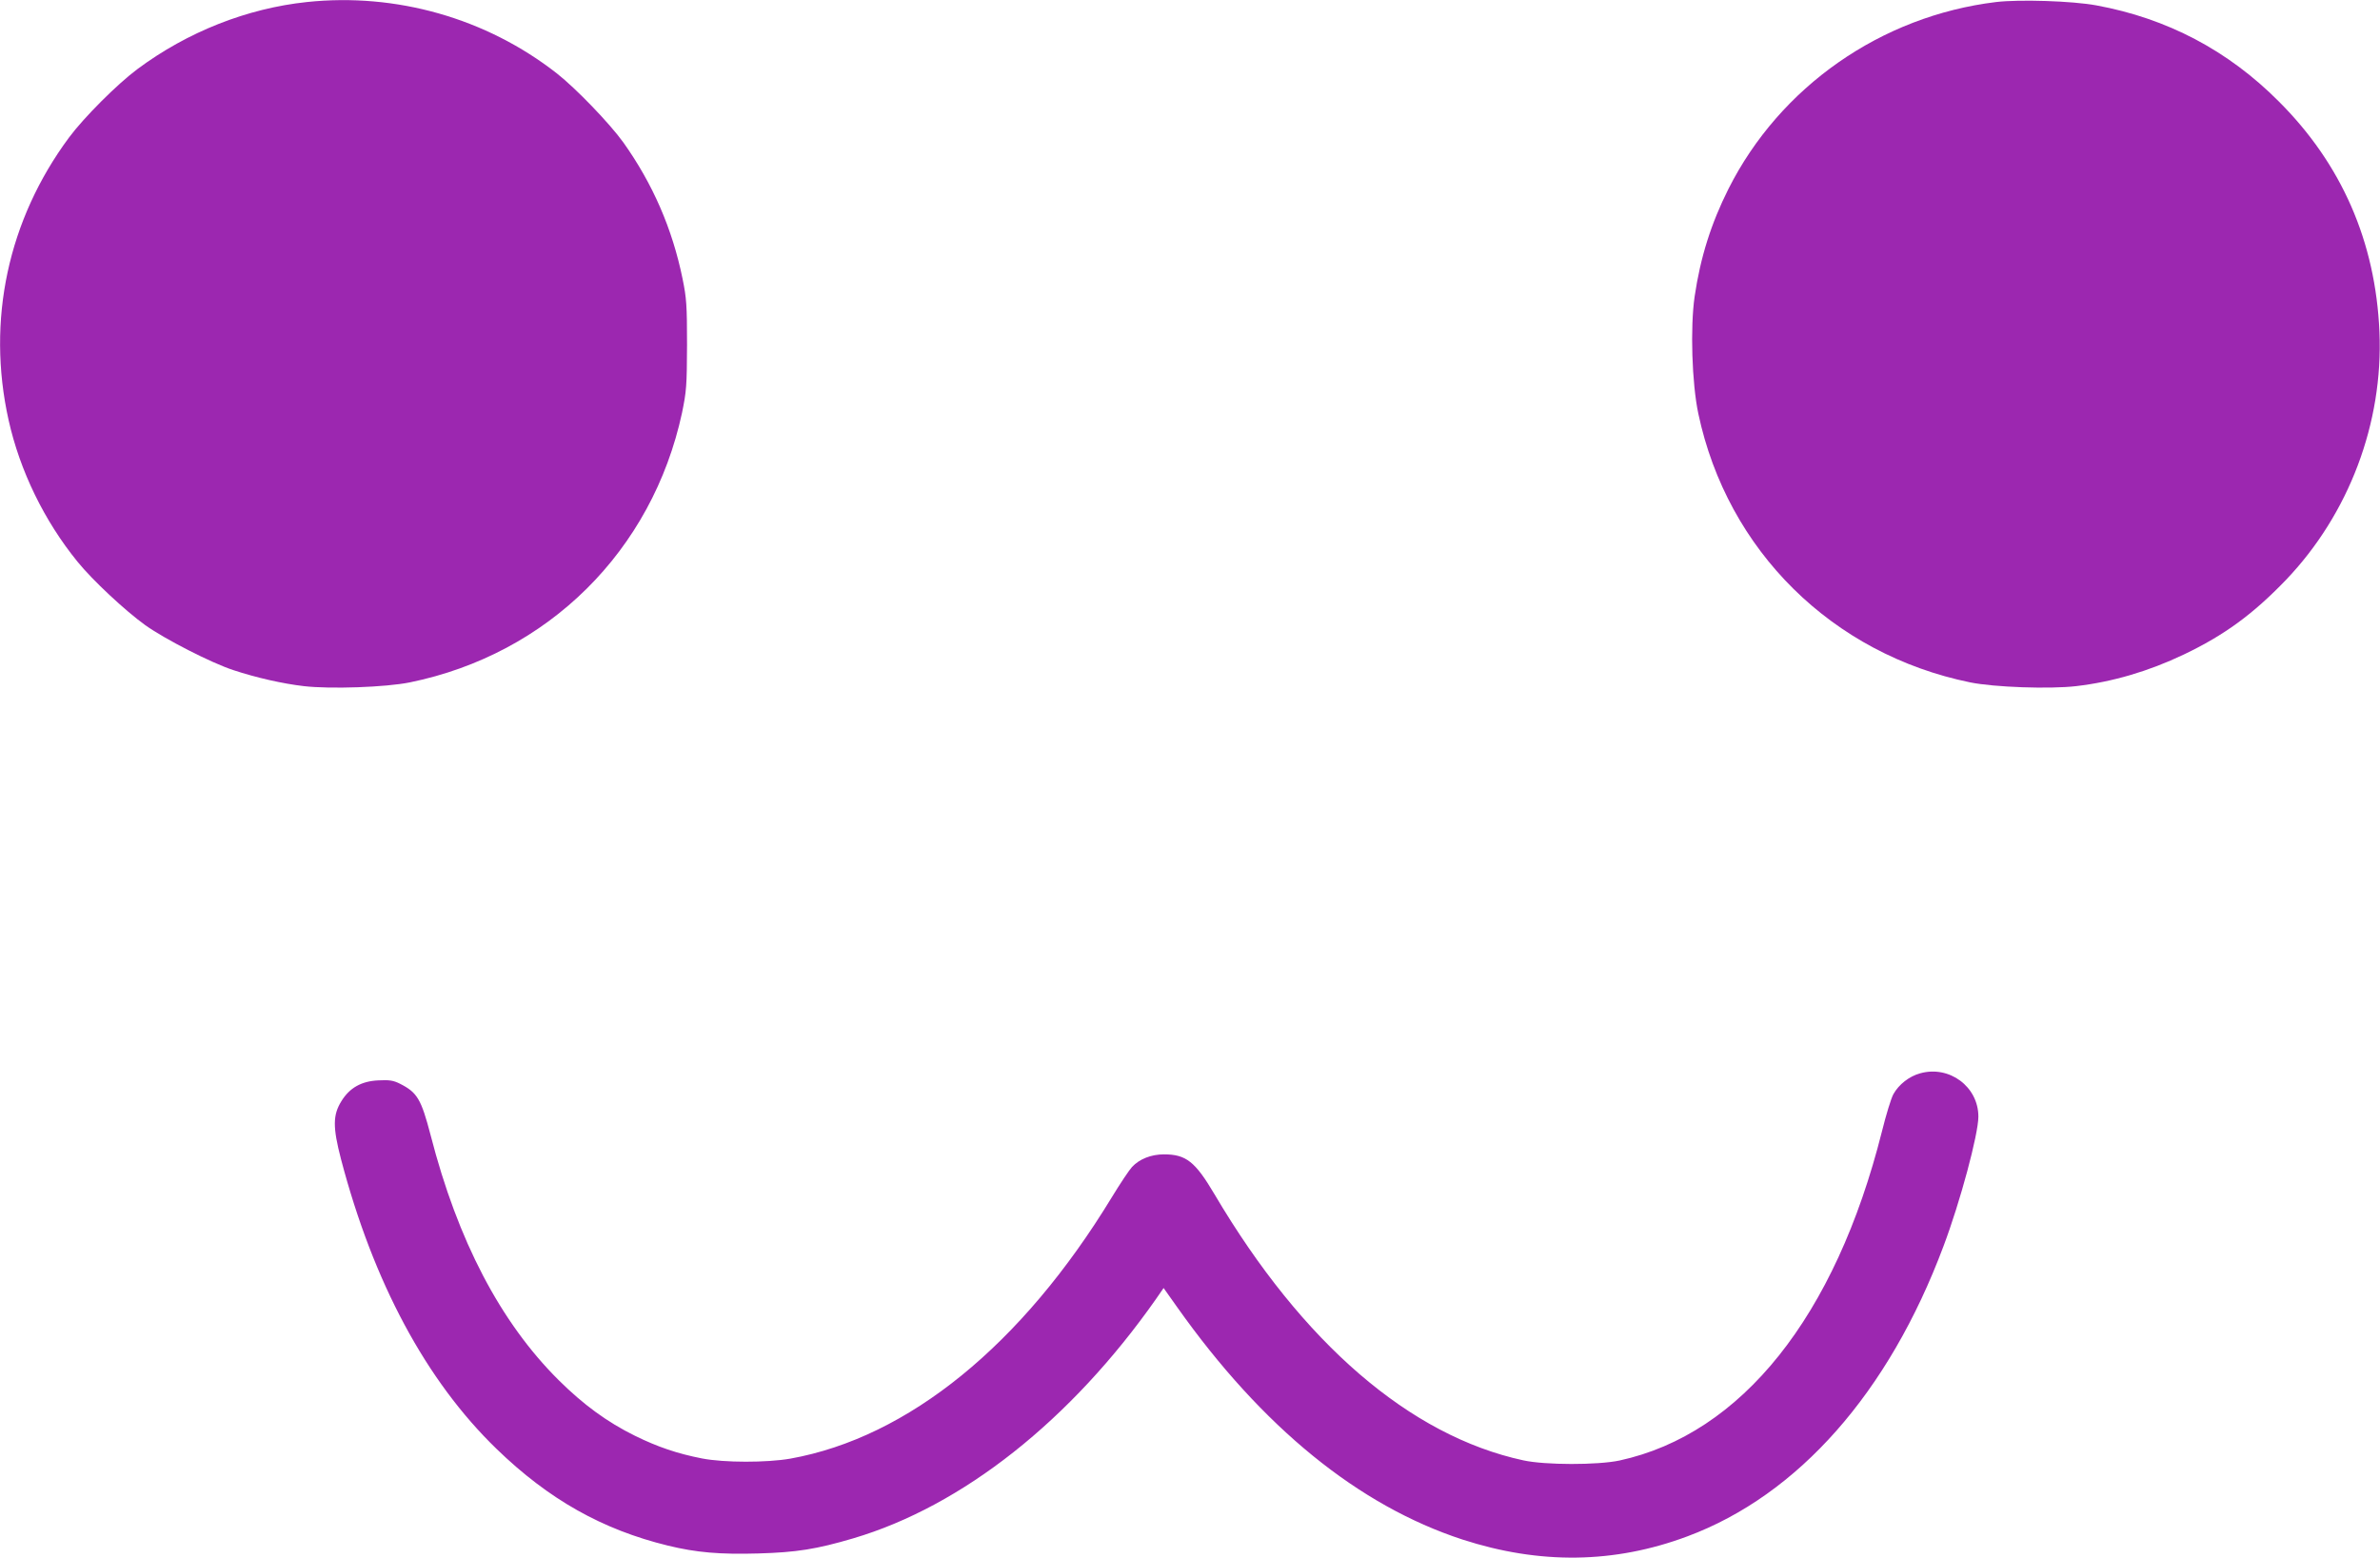
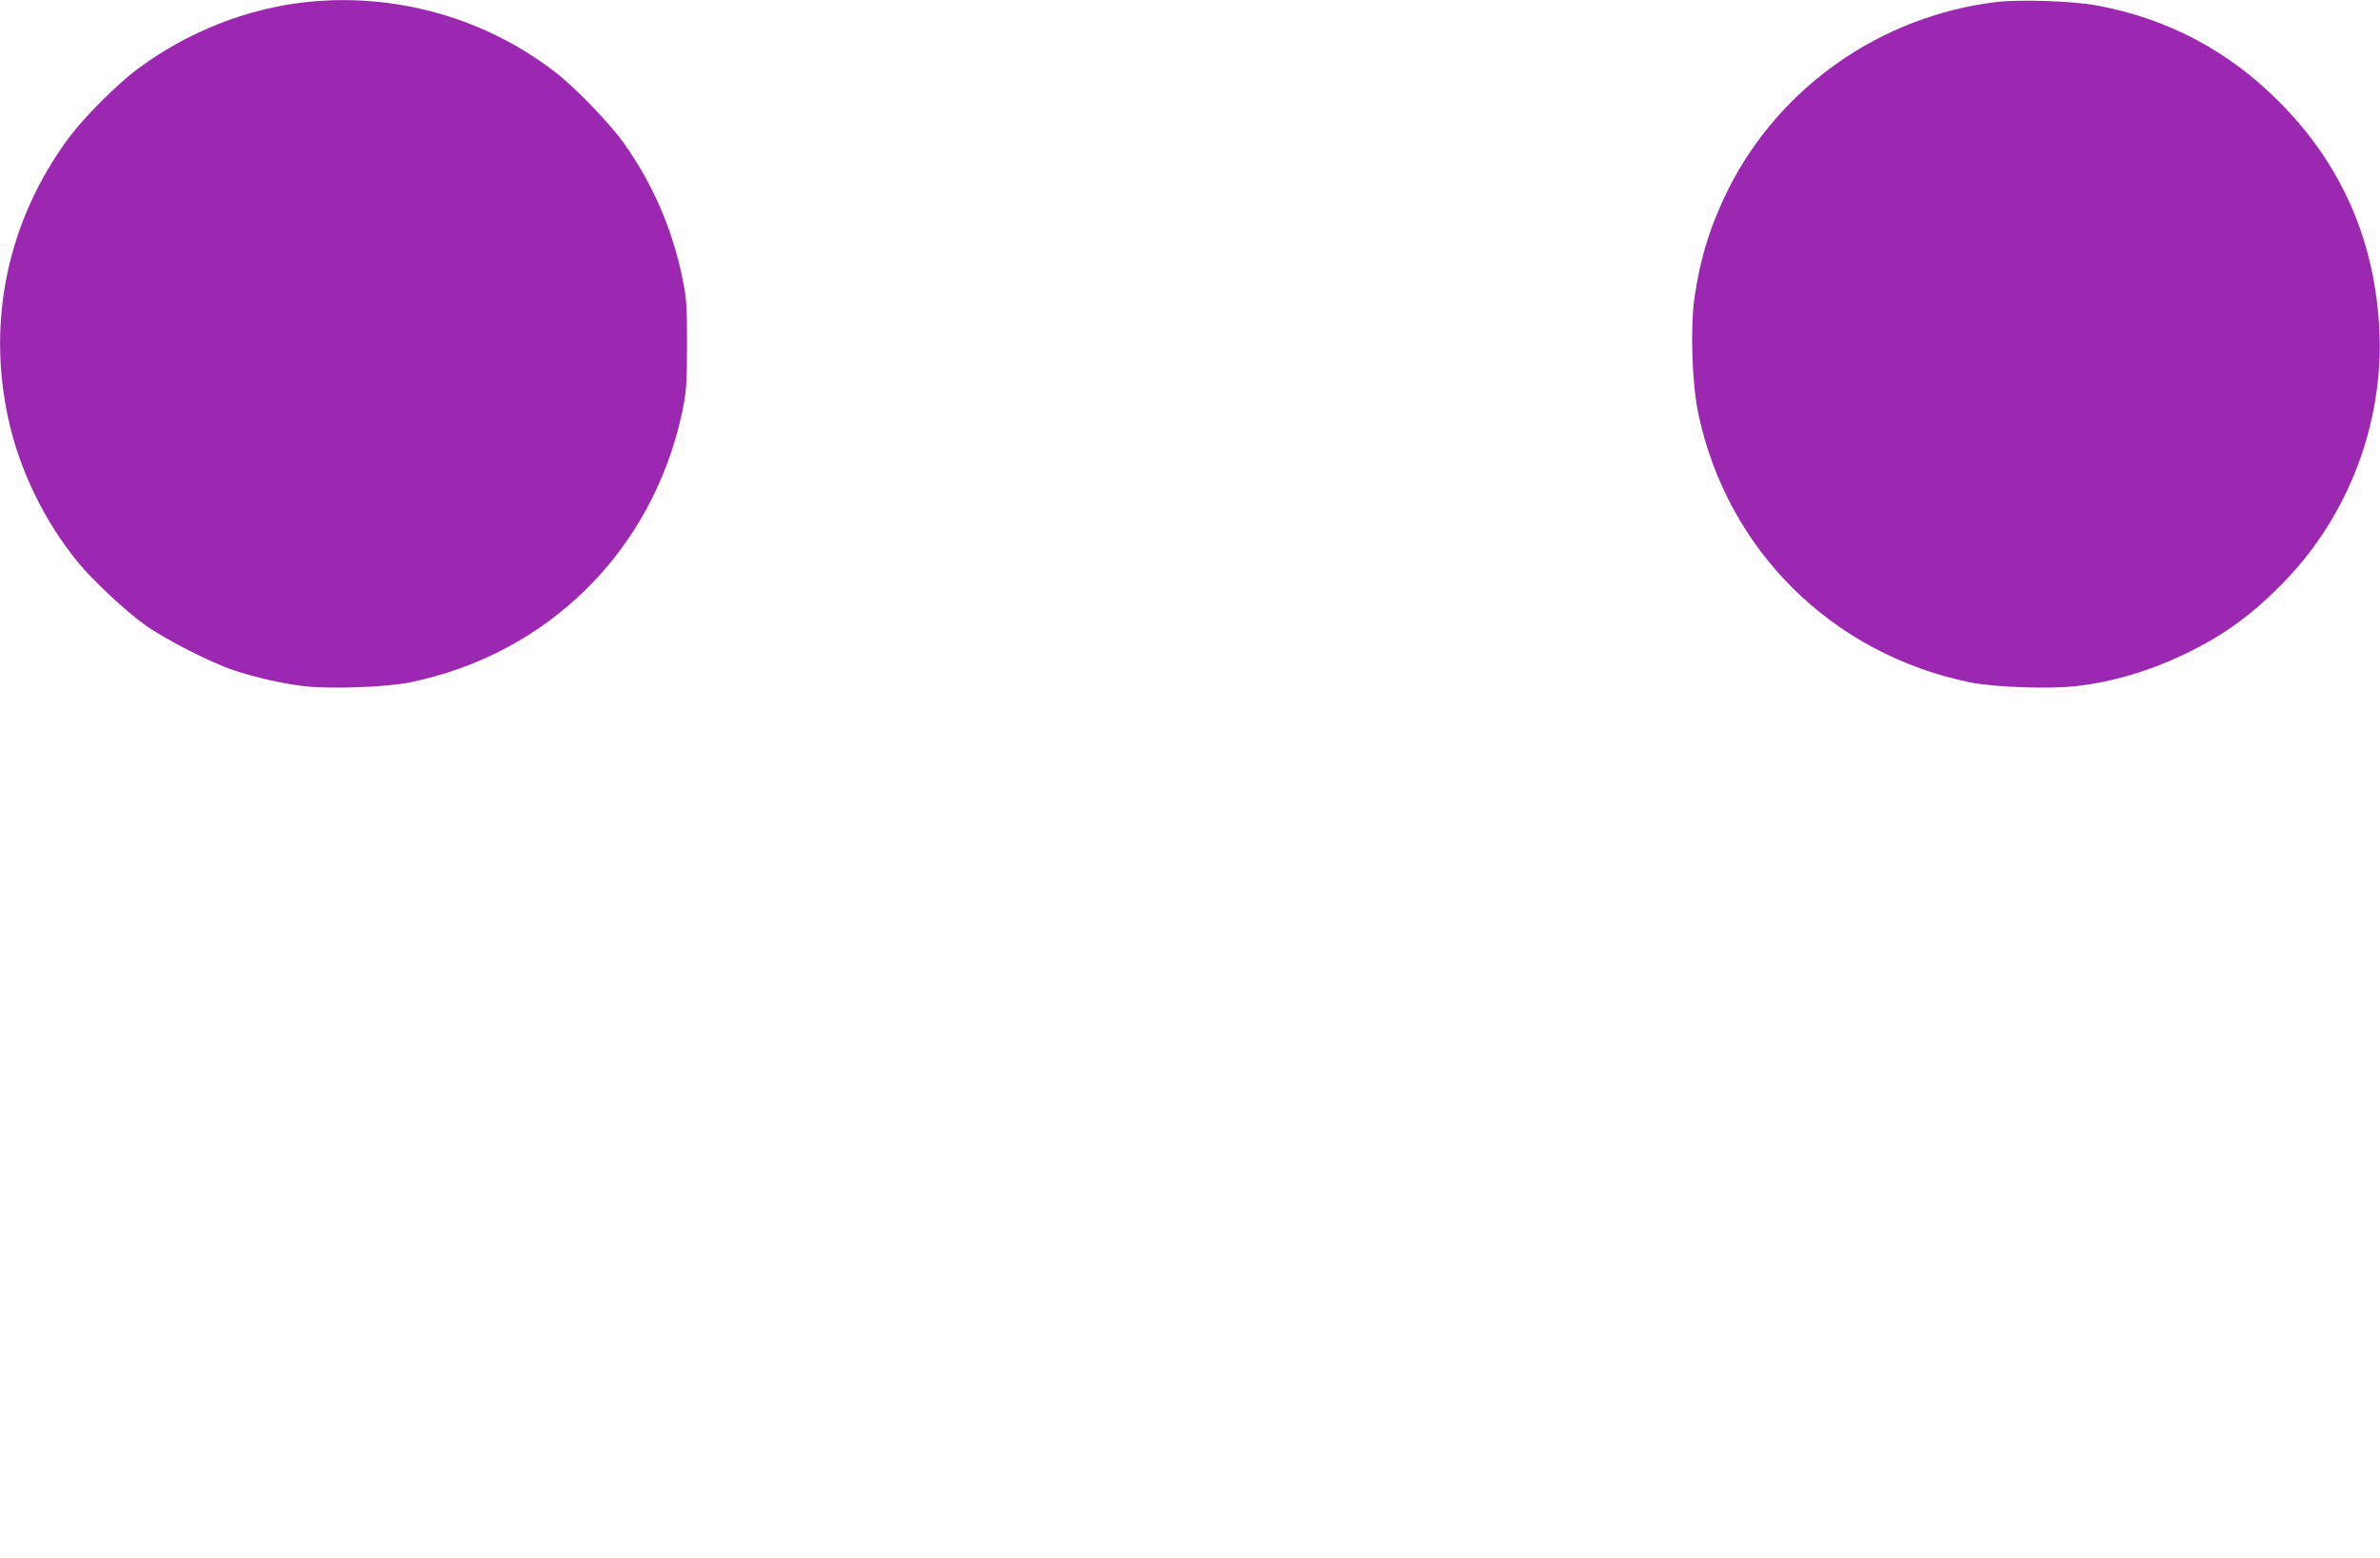
<svg xmlns="http://www.w3.org/2000/svg" version="1.0" width="1280pt" height="838pt" viewBox="0 0 1280 838" preserveAspectRatio="xMidYMid meet">
  <g transform="translate(0,838) scale(0.1,-0.1)" fill="#9c27b0" stroke="none">
-     <path d="M1650 8369 c-321 -34 -641 -160 -910 -360 -109 -81 -288 -260 -369 -369 -328 -443 -444 -983 -325 -1519 61 -274 192 -543 371 -763 81 -100 256 -263 364 -341 107 -76 355 -203 474 -242 124 -41 266 -73 378 -86 144 -17 443 -6 571 20 744 152 1304 708 1464 1450 24 117 26 144 27 366 0 214 -3 252 -24 355 -55 270 -161 512 -318 733 -74 103 -255 291 -358 372 -379 297 -865 435 -1345 384z" />
+     <path d="M1650 8369 c-321 -34 -641 -160 -910 -360 -109 -81 -288 -260 -369 -369 -328 -443 -444 -983 -325 -1519 61 -274 192 -543 371 -763 81 -100 256 -263 364 -341 107 -76 355 -203 474 -242 124 -41 266 -73 378 -86 144 -17 443 -6 571 20 744 152 1304 708 1464 1450 24 117 26 144 27 366 0 214 -3 252 -24 355 -55 270 -161 512 -318 733 -74 103 -255 291 -358 372 -379 297 -865 435 -1345 384" />
    <path d="M10735 8369 c-618 -75 -1162 -455 -1439 -1005 -93 -185 -151 -368 -182 -579 -24 -165 -15 -467 20 -631 156 -736 720 -1293 1462 -1445 128 -26 427 -37 571 -20 196 23 389 80 578 170 218 104 372 217 549 401 339 355 524 844 503 1335 -21 485 -203 902 -542 1240 -273 274 -600 446 -980 516 -129 24 -415 33 -540 18z" />
-     <path d="M10327 2606 c-59 -16 -115 -60 -144 -112 -12 -21 -40 -113 -62 -202 -250 -993 -754 -1626 -1411 -1769 -118 -25 -400 -25 -518 1 -609 132 -1187 630 -1660 1431 -104 176 -153 215 -272 215 -69 0 -132 -25 -172 -68 -14 -15 -63 -88 -108 -162 -484 -796 -1095 -1293 -1730 -1407 -127 -22 -355 -22 -474 1 -133 26 -239 62 -361 122 -150 74 -278 168 -410 299 -313 311 -543 750 -689 1318 -51 195 -72 230 -165 277 -36 18 -57 21 -116 18 -91 -4 -155 -40 -199 -112 -46 -74 -47 -139 -2 -312 174 -663 458 -1192 837 -1559 281 -272 569 -434 922 -520 152 -37 279 -48 486 -42 206 6 312 23 509 81 589 174 1172 636 1630 1289 l40 58 73 -103 c458 -647 975 -1067 1534 -1250 416 -135 817 -130 1210 17 596 222 1083 774 1377 1560 91 241 188 604 188 698 0 161 -156 277 -313 233z" />
  </g>
</svg>